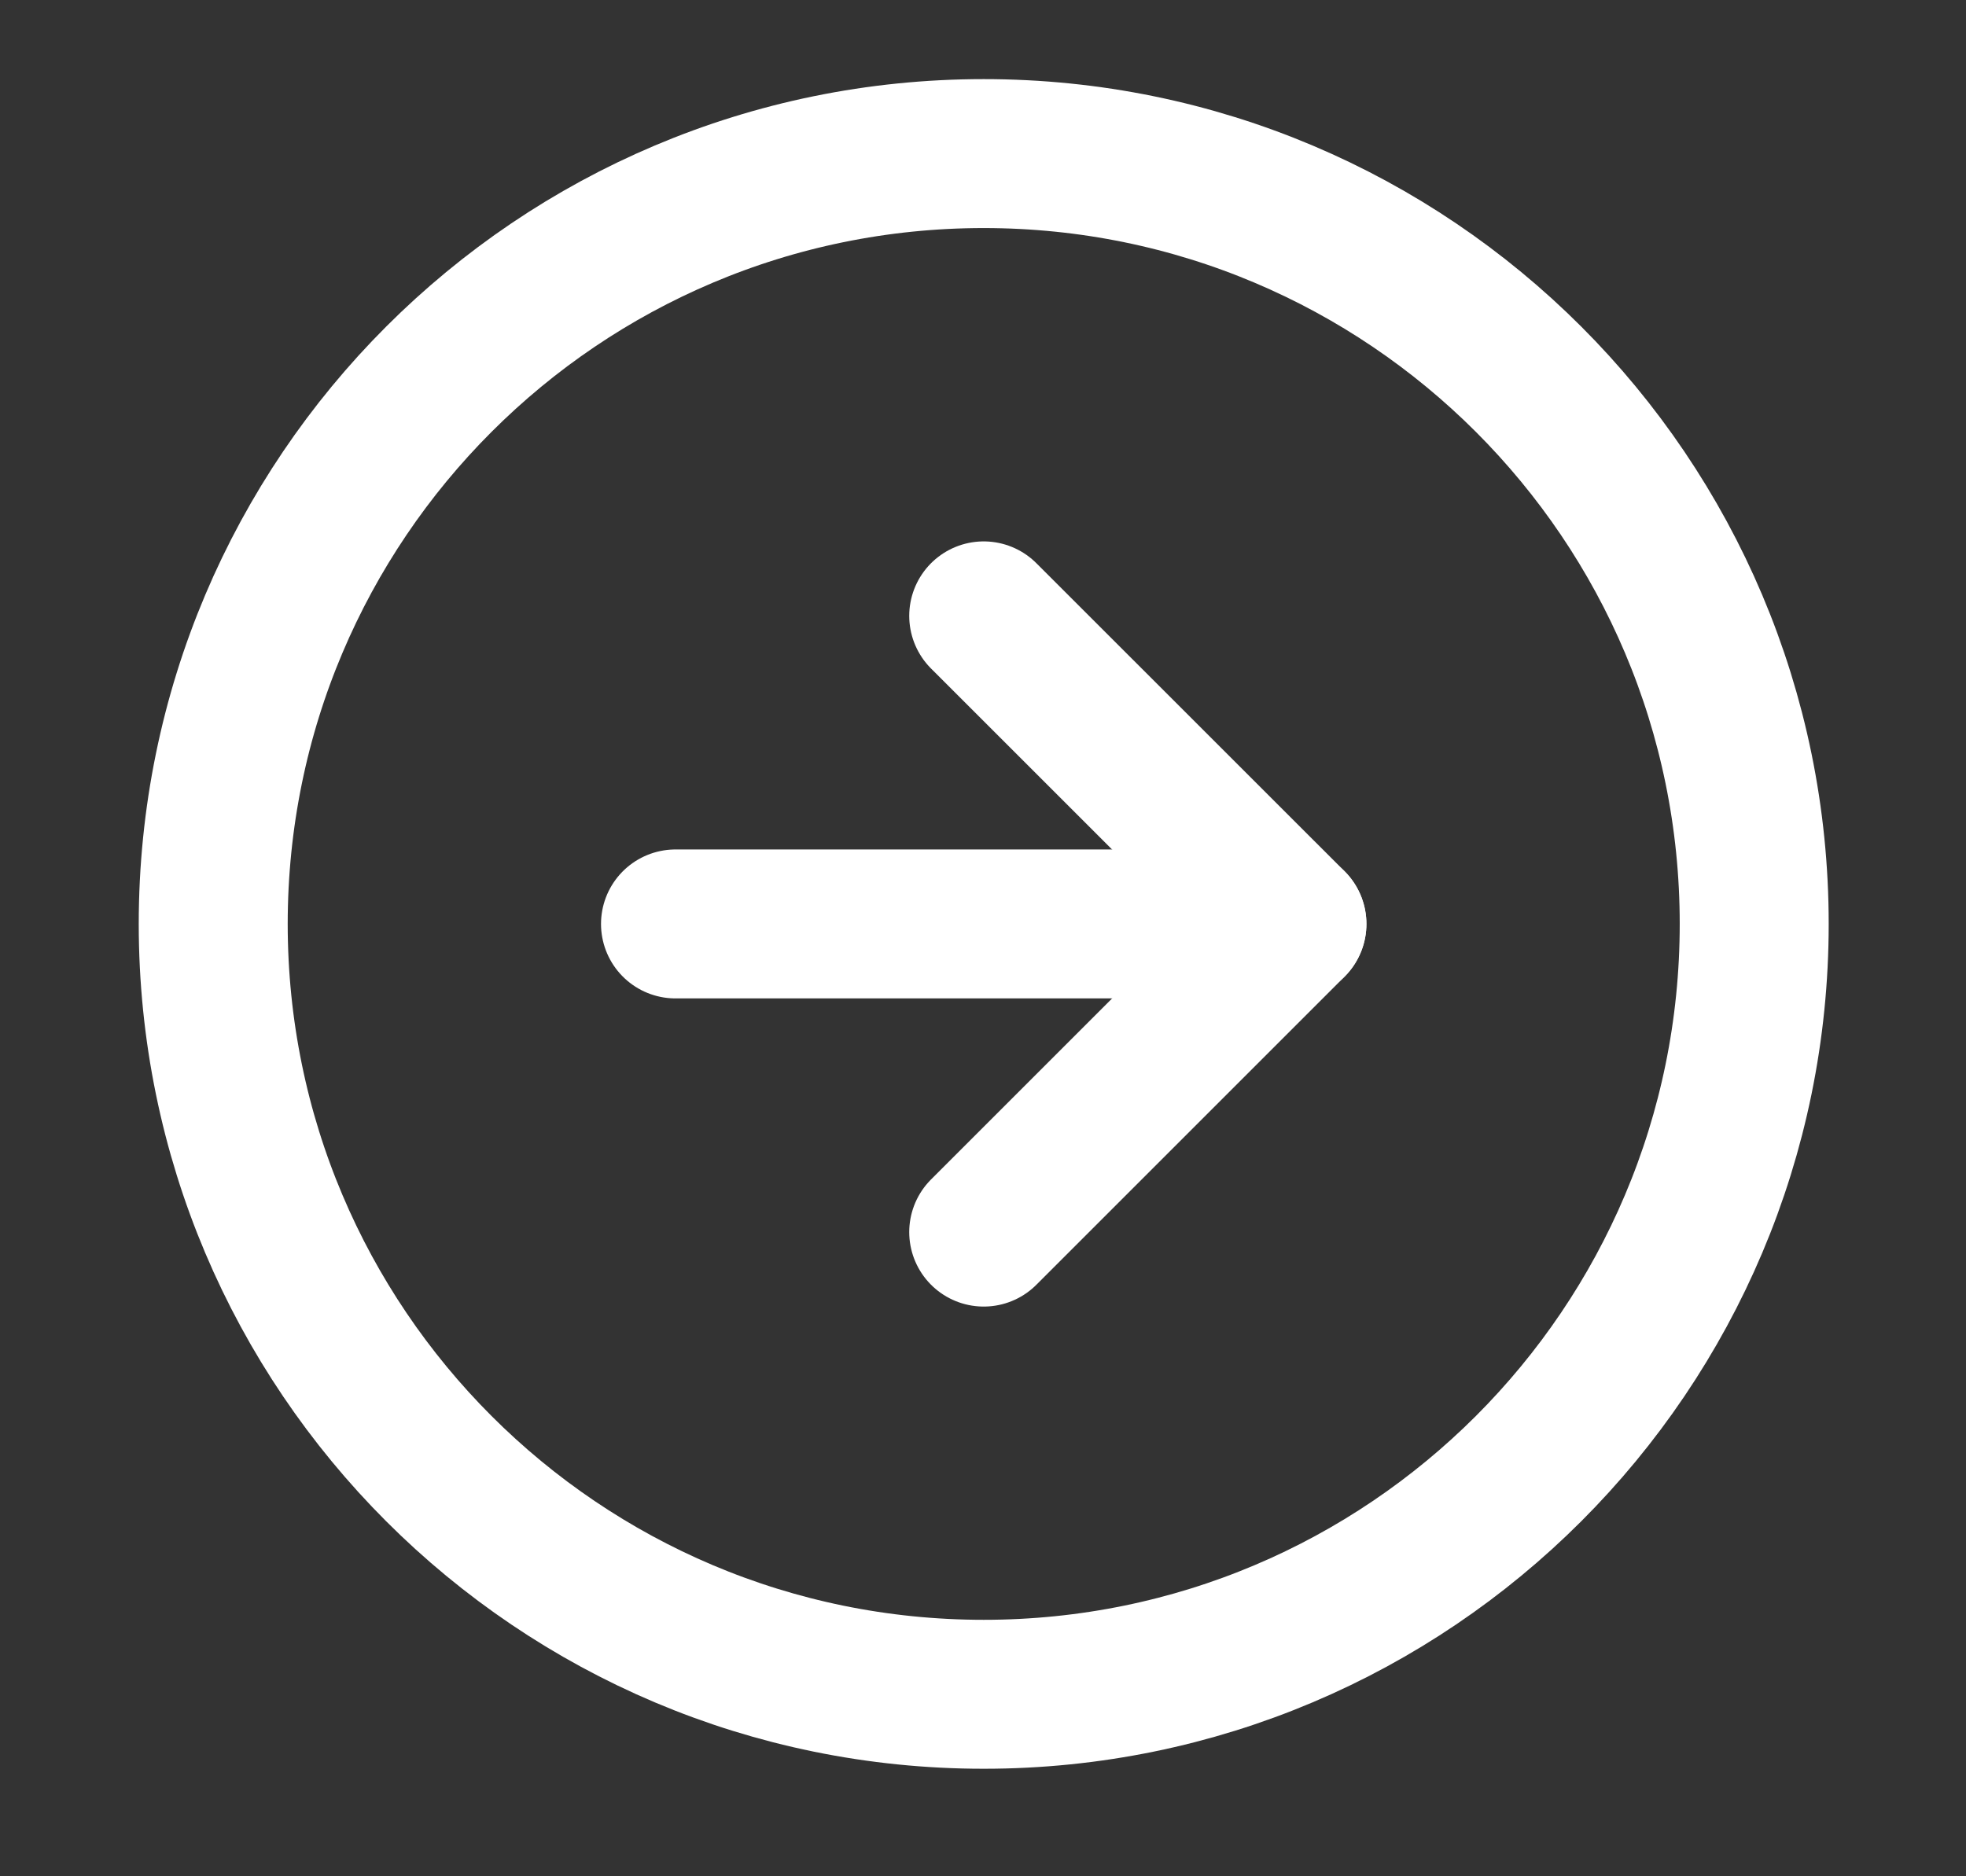
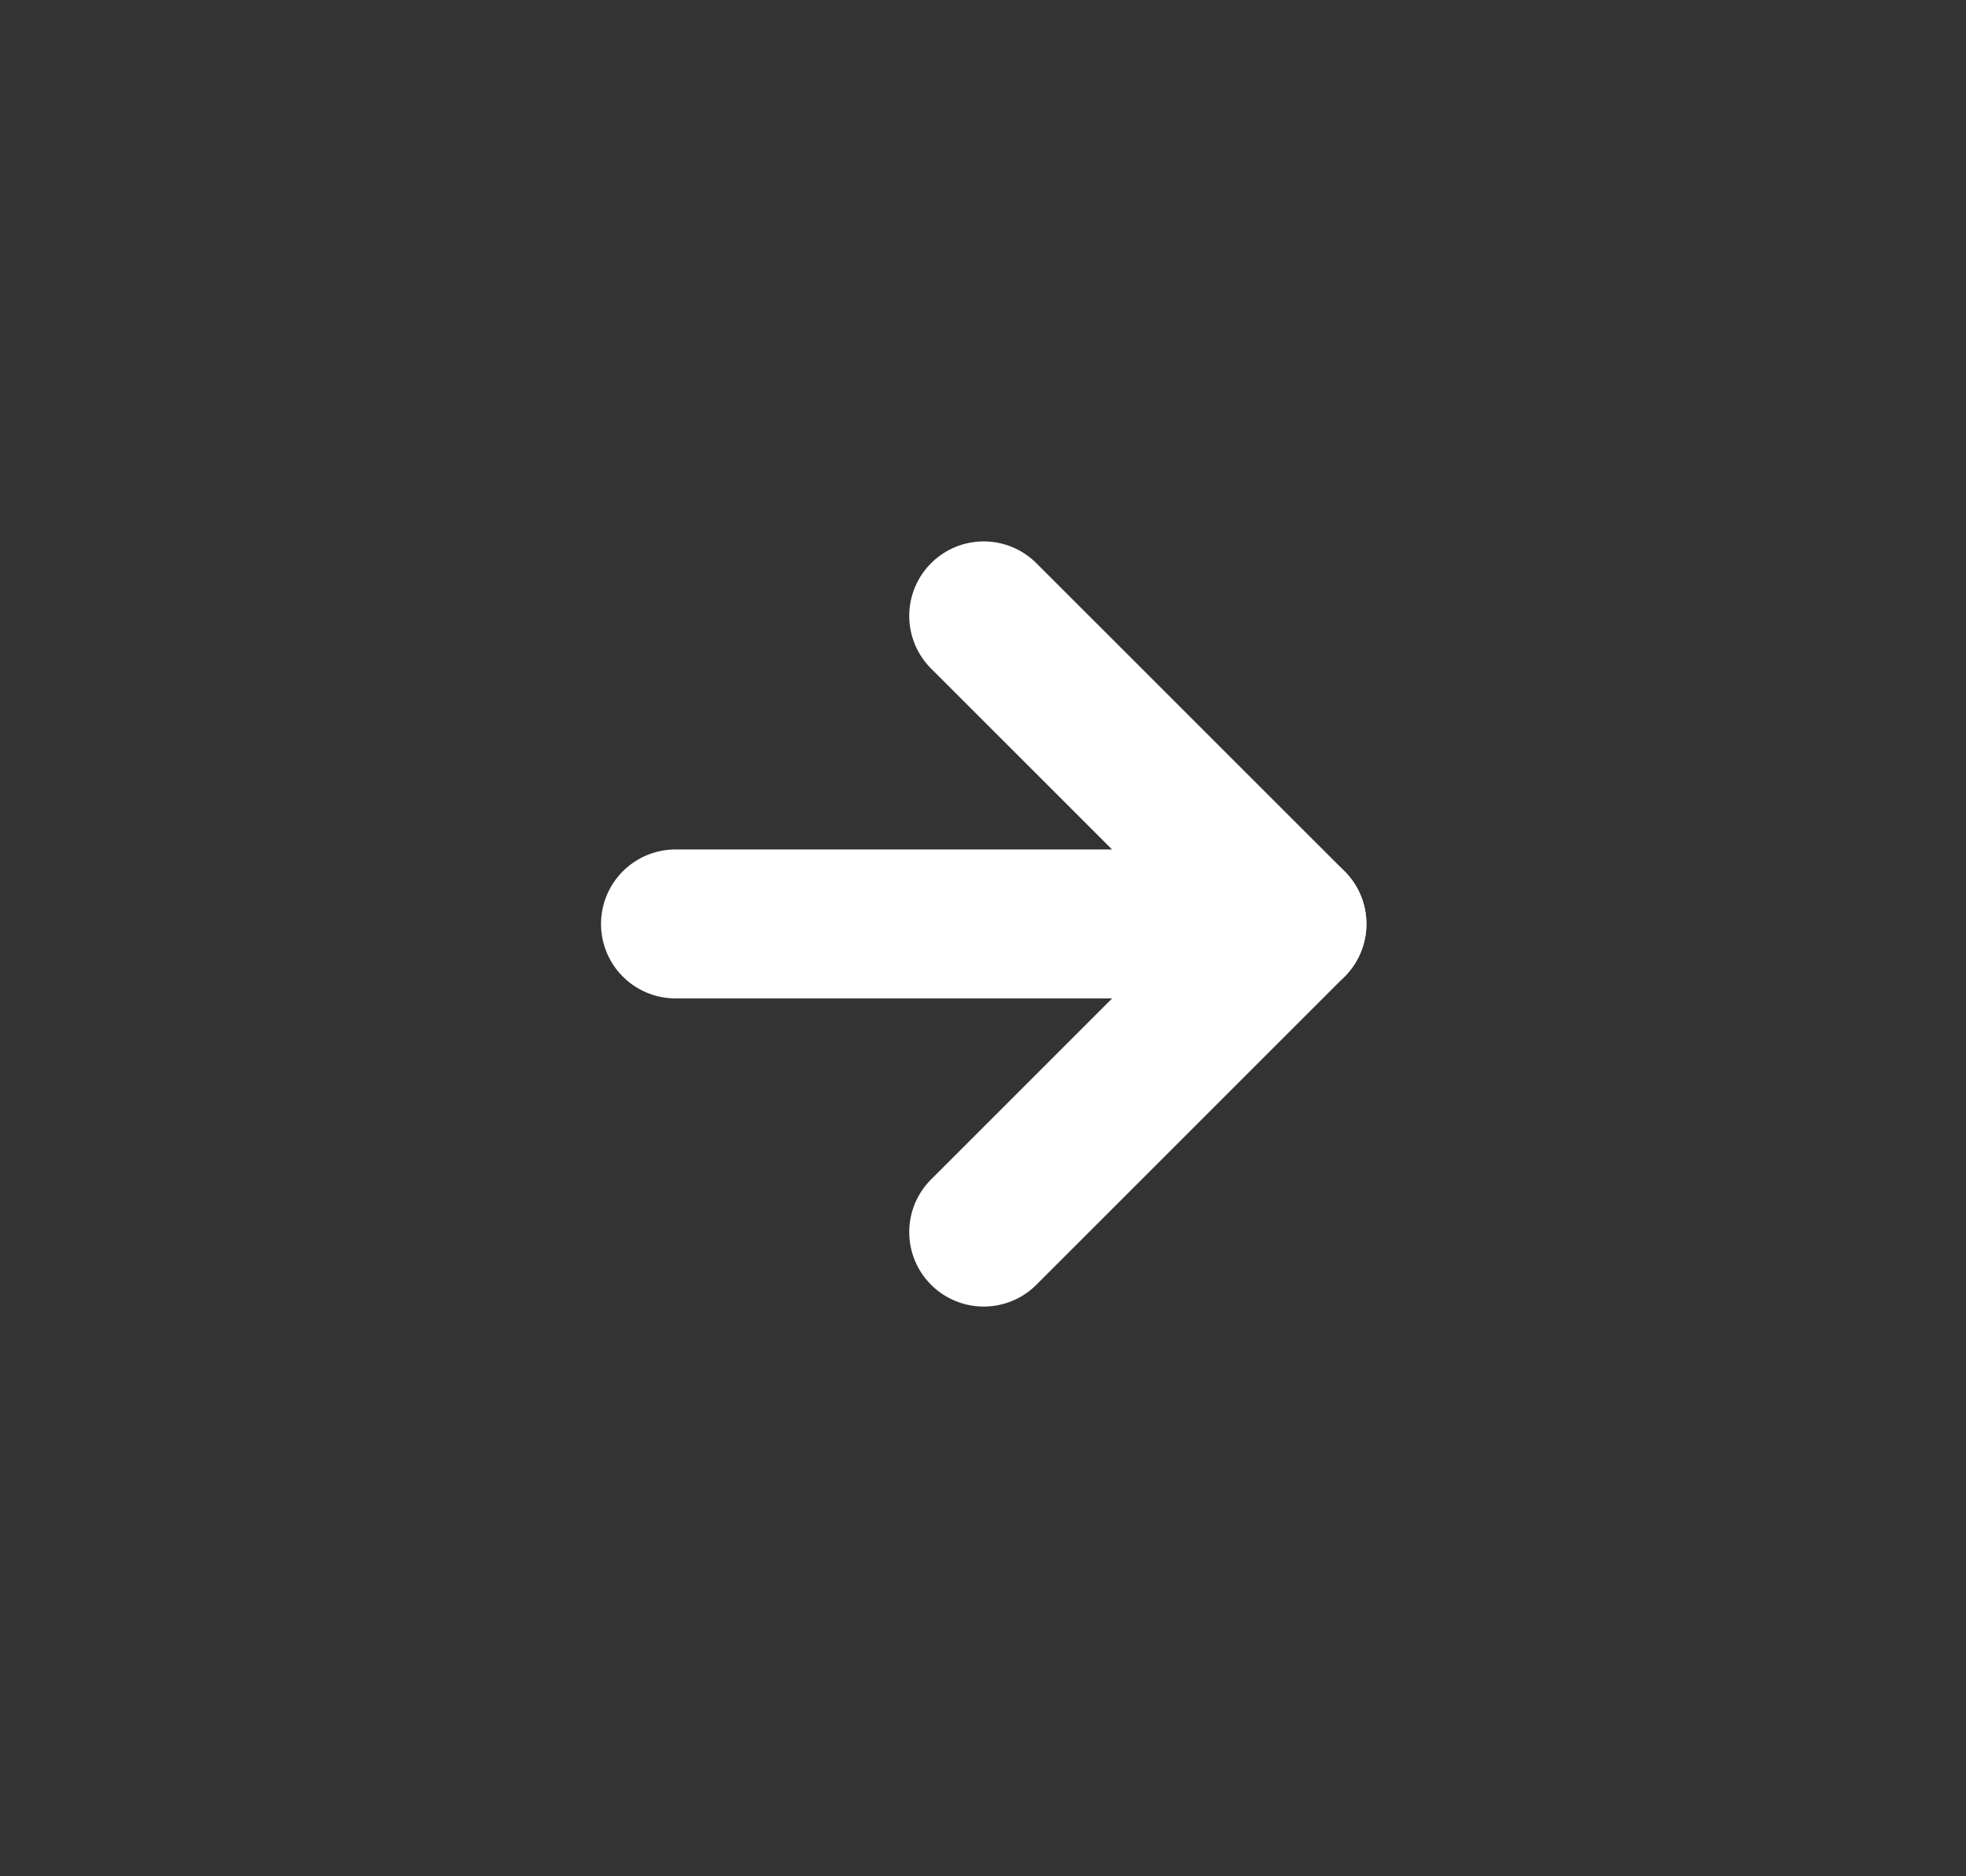
<svg xmlns="http://www.w3.org/2000/svg" width="22" height="21" viewBox="0 0 22 21" fill="none">
  <rect x="0" y="0" width="22" height="21" fill="#333333" stroke="none" />
-   <path d="M11.008 18.963C15.77 18.963 19.63 15.103 19.63 10.341C19.63 5.579 15.77 1.719 11.008 1.719C6.246 1.719 2.386 5.579 2.386 10.341C2.386 15.103 6.246 18.963 11.008 18.963Z" stroke="white" stroke-width="1.667" stroke-linecap="round" stroke-linejoin="round" />
  <path d="M11.008 13.79L14.457 10.341L11.008 6.893" stroke="white" stroke-width="1.667" stroke-linecap="round" stroke-linejoin="round" />
  <path d="M7.559 10.341H14.457" stroke="white" stroke-width="1.667" stroke-linecap="round" stroke-linejoin="round" />
</svg>